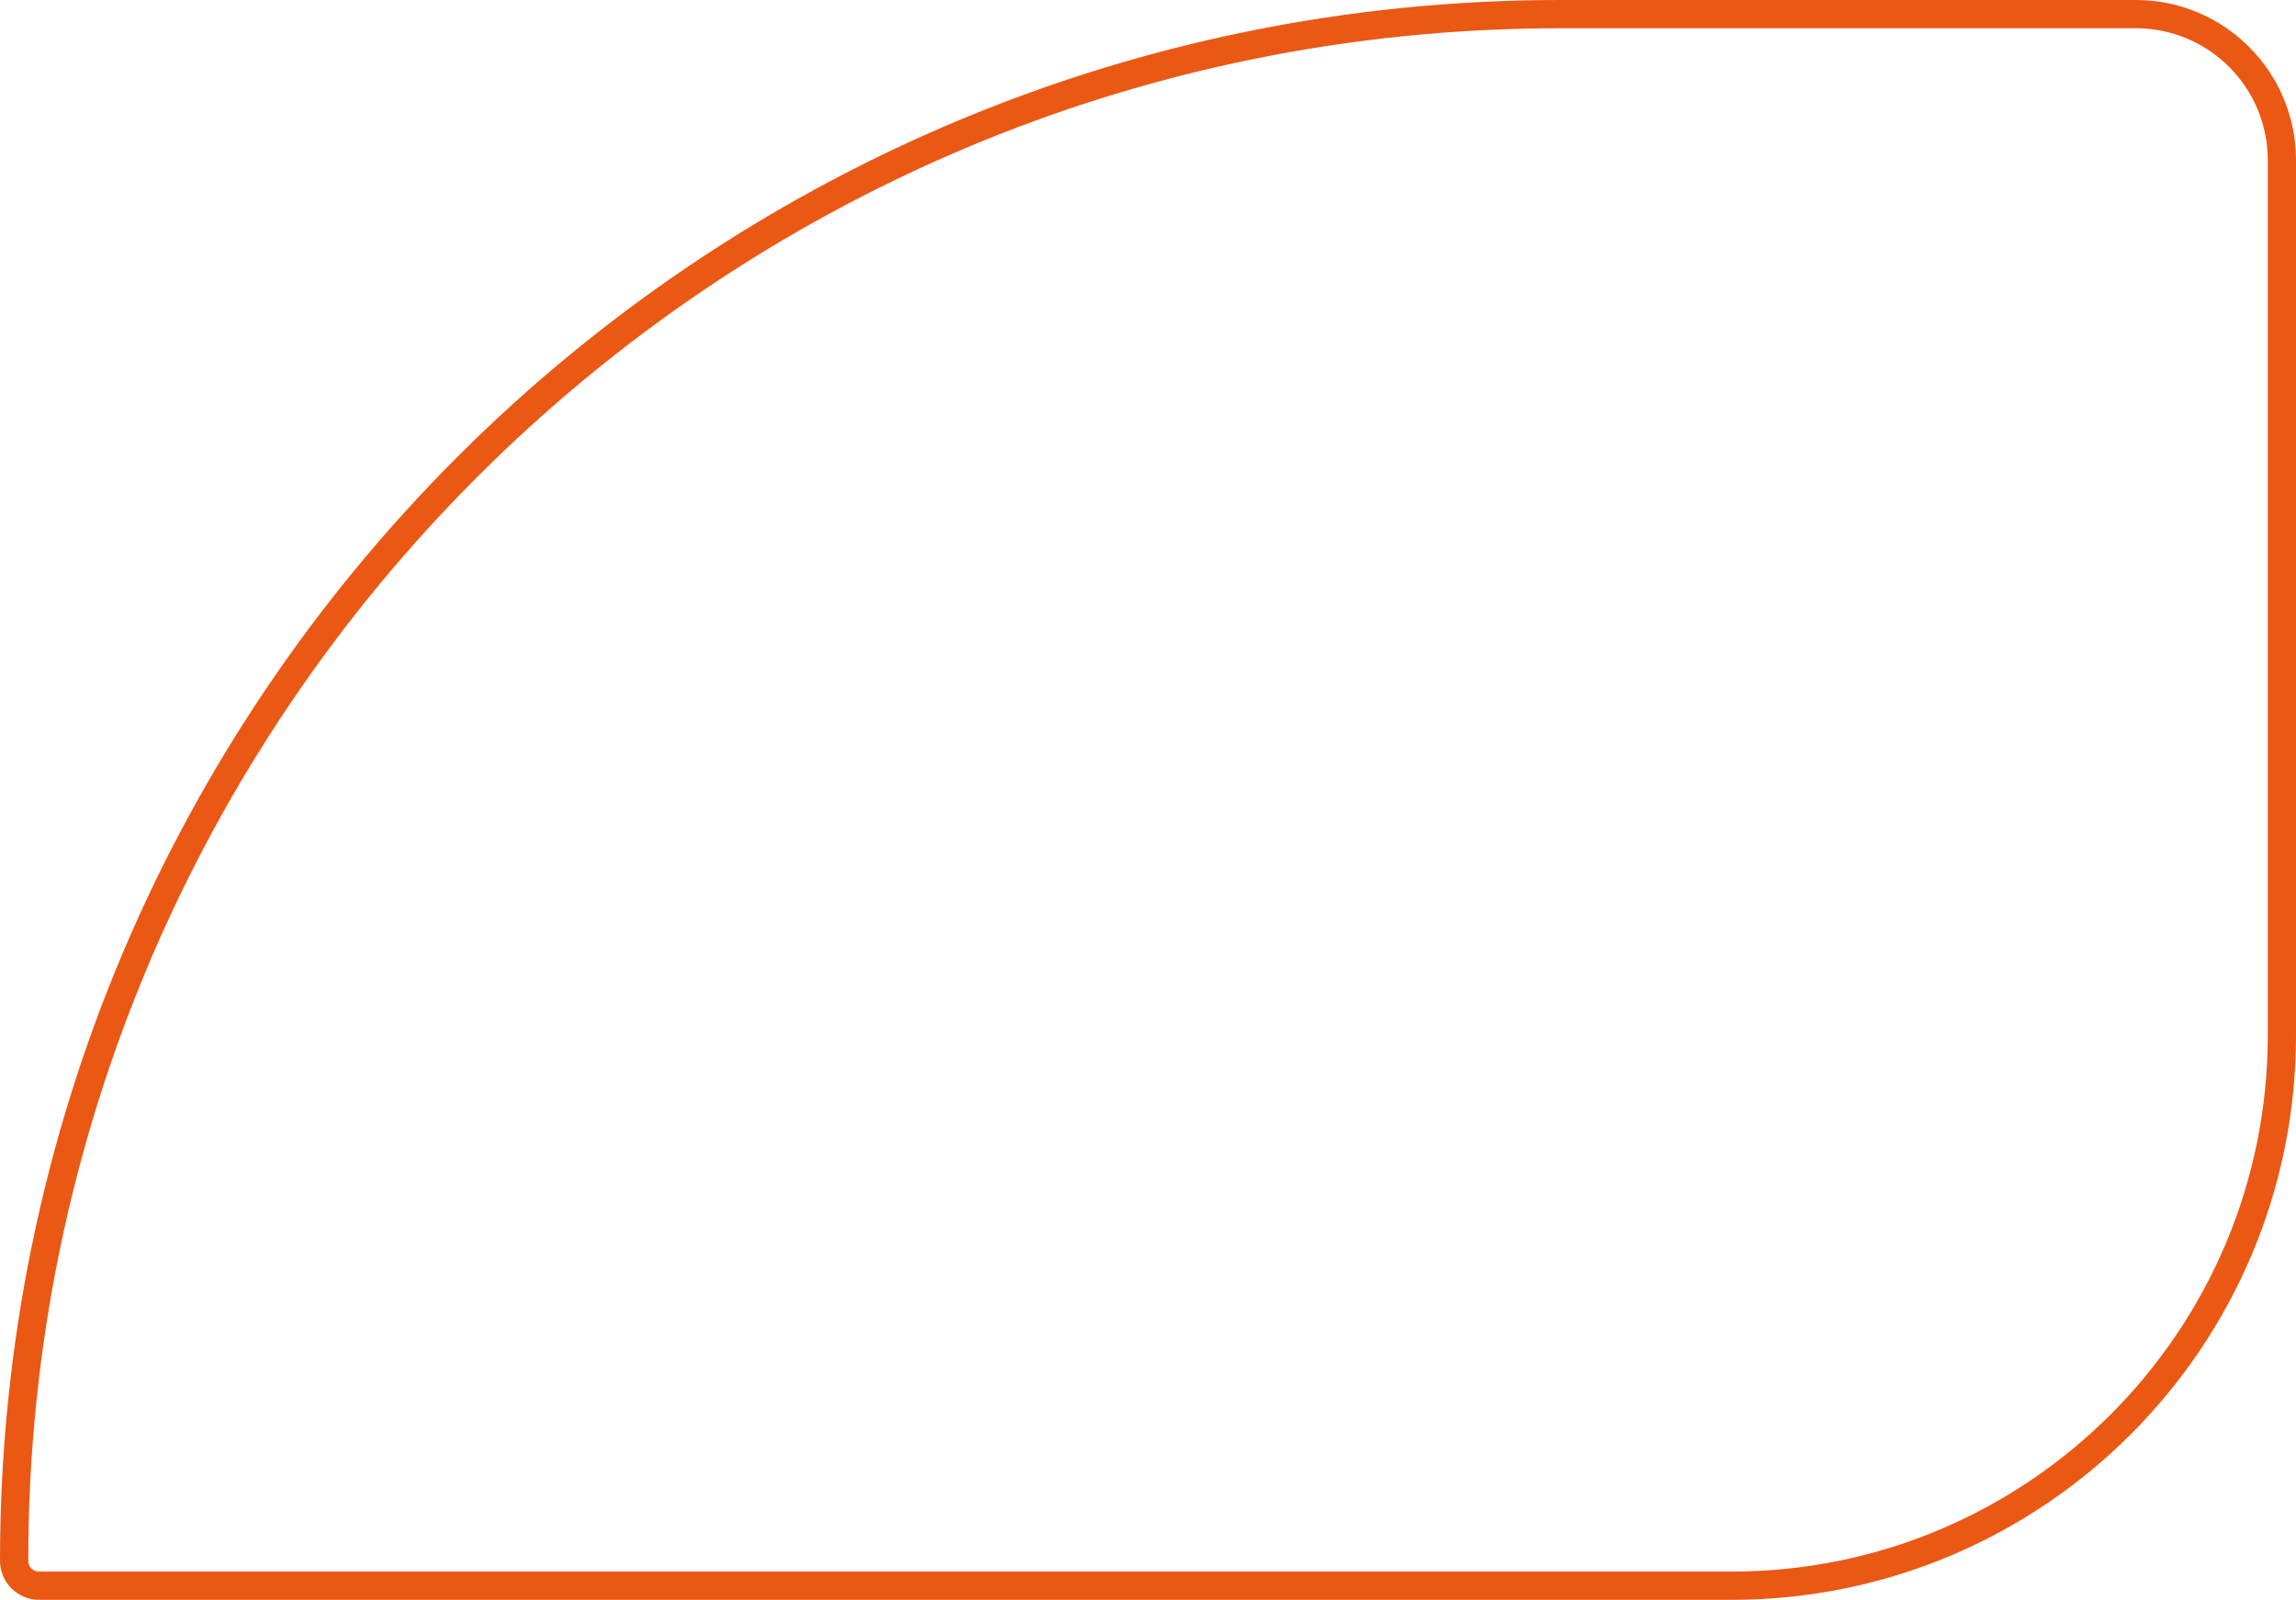
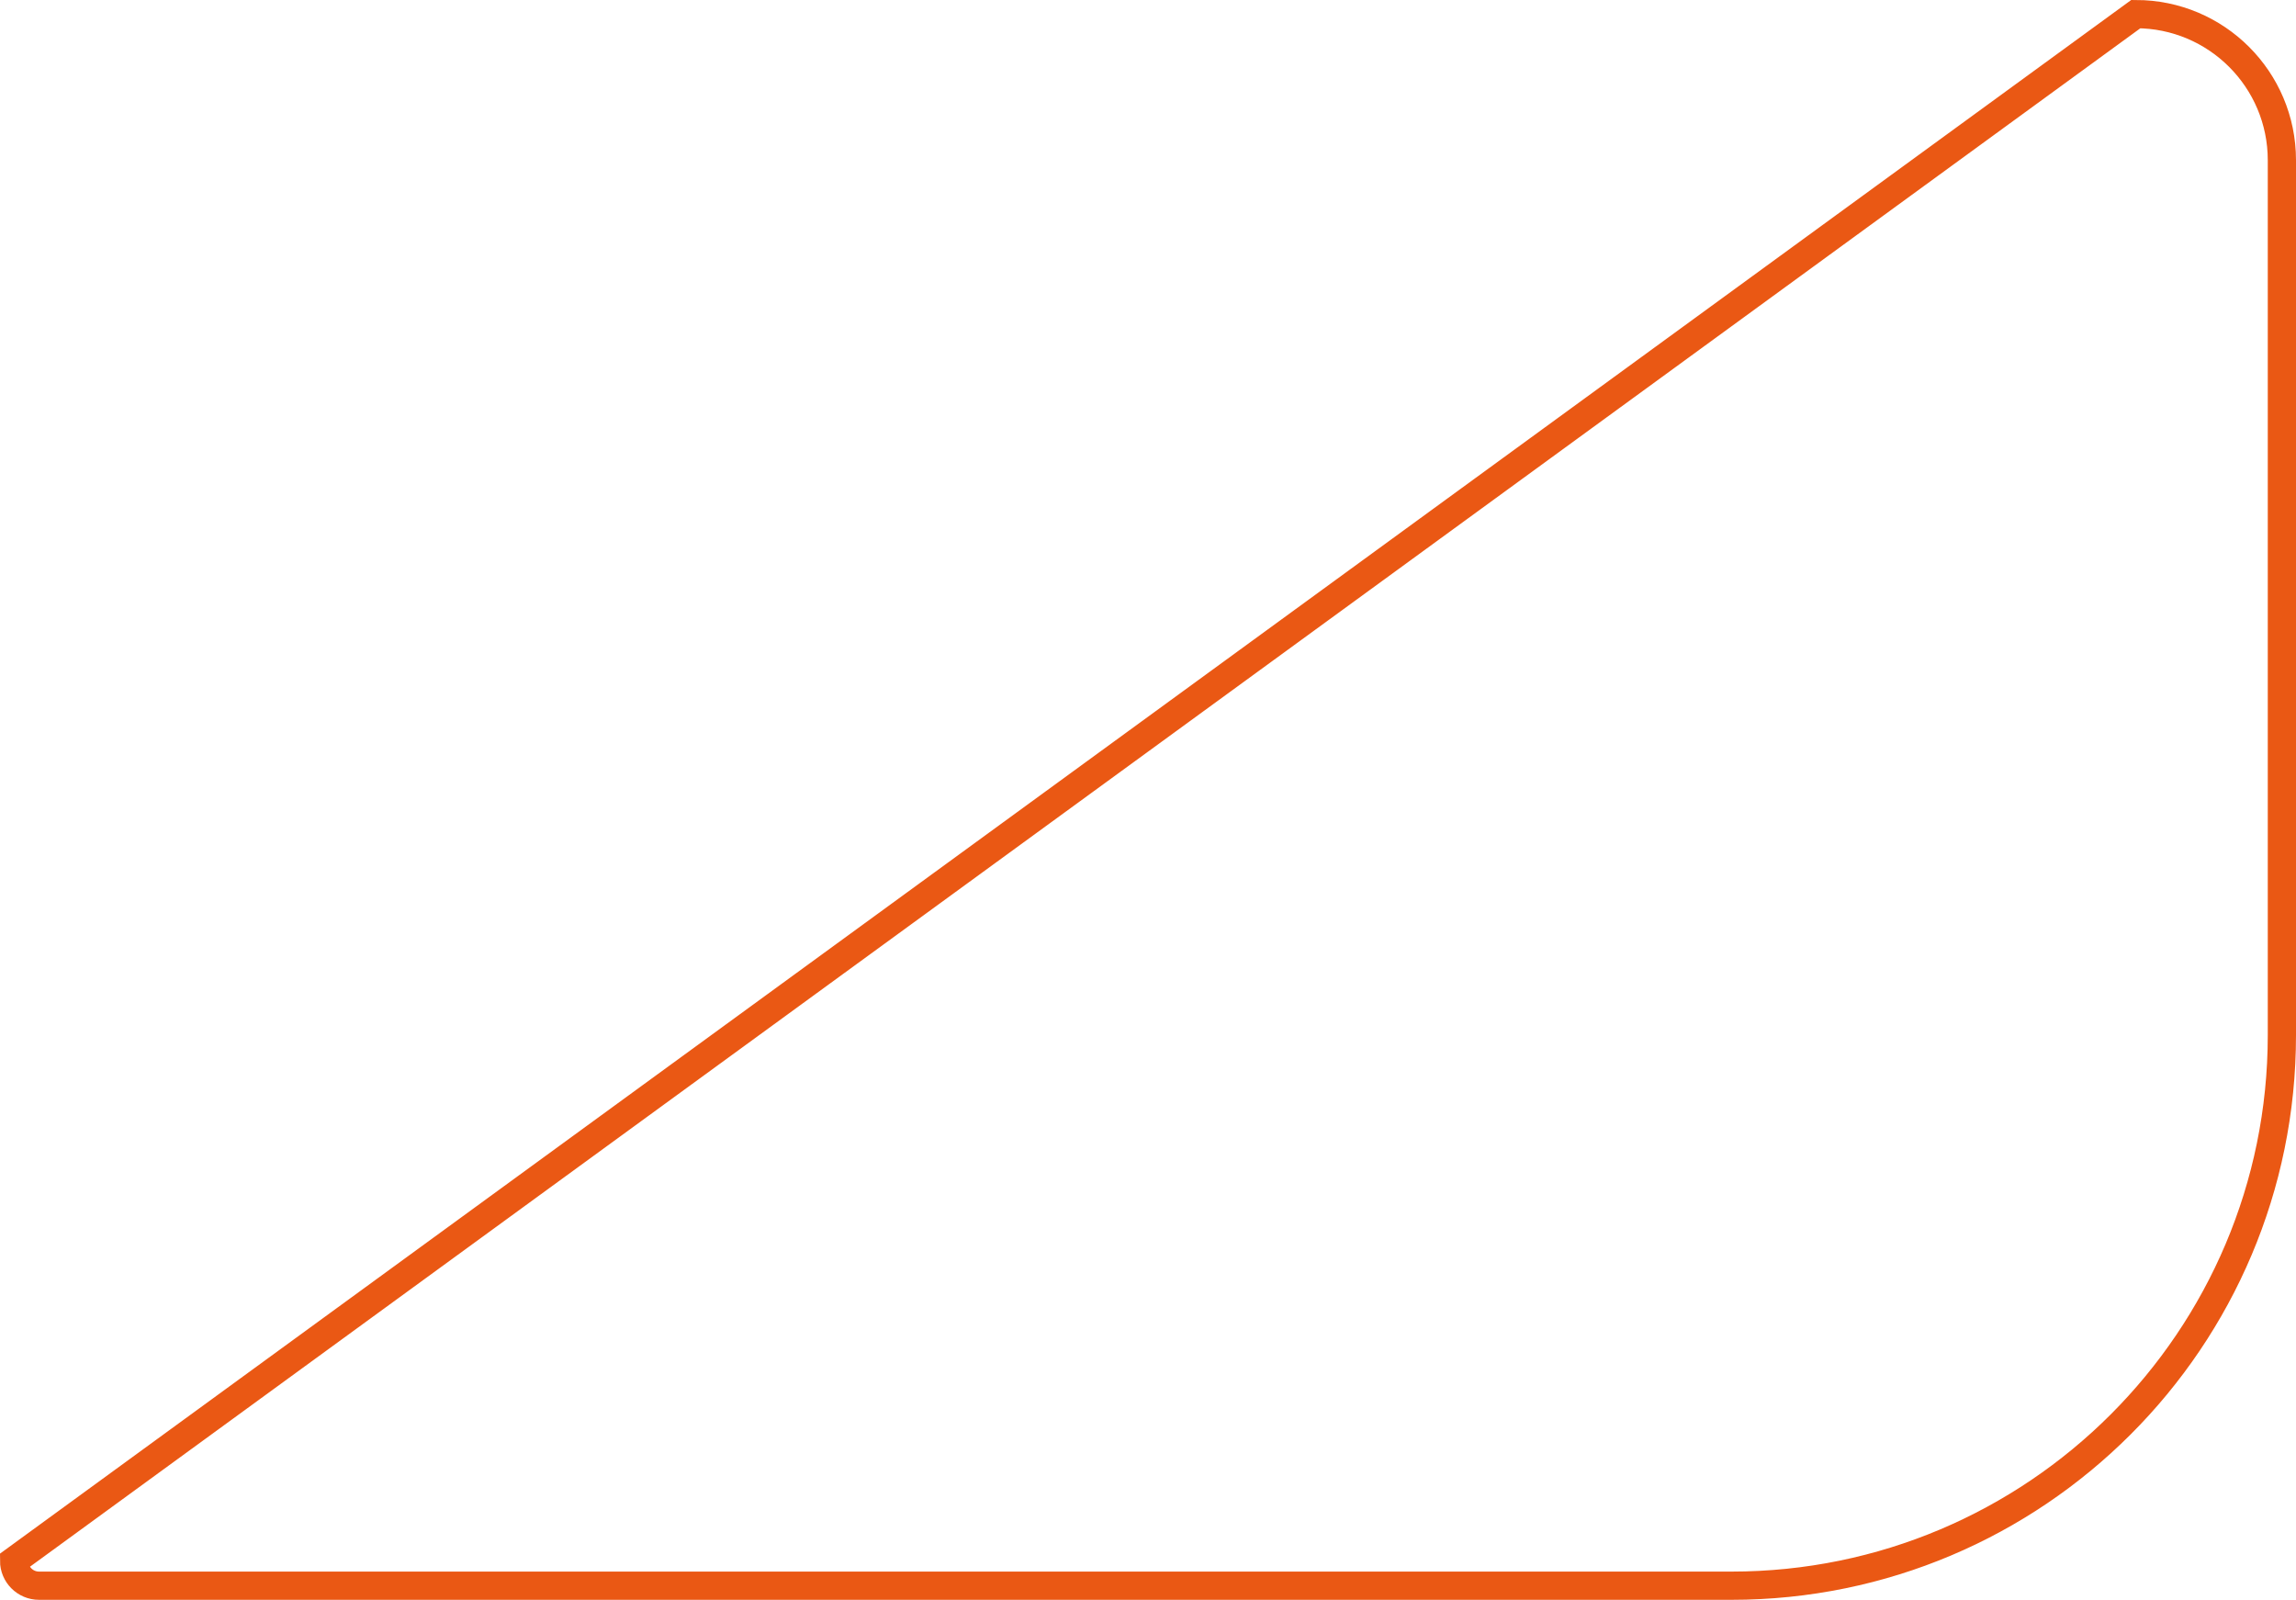
<svg xmlns="http://www.w3.org/2000/svg" width="122" height="85" viewBox="0 0 122 85" fill="none">
-   <path d="M121.25 8.512L121.25 55C121.25 71.154 108.154 84.25 92 84.25L2.073 84.25C1.342 84.25 0.75 83.657 0.75 82.927C0.75 37.542 37.542 0.75 82.927 0.75L113.488 0.75C117.775 0.75 121.25 4.225 121.25 8.512Z" stroke="#EA5814" stroke-width="1.5" />
+   <path d="M121.25 8.512L121.25 55C121.25 71.154 108.154 84.25 92 84.25L2.073 84.25C1.342 84.25 0.75 83.657 0.75 82.927L113.488 0.75C117.775 0.75 121.25 4.225 121.25 8.512Z" stroke="#EA5814" stroke-width="1.5" />
</svg>